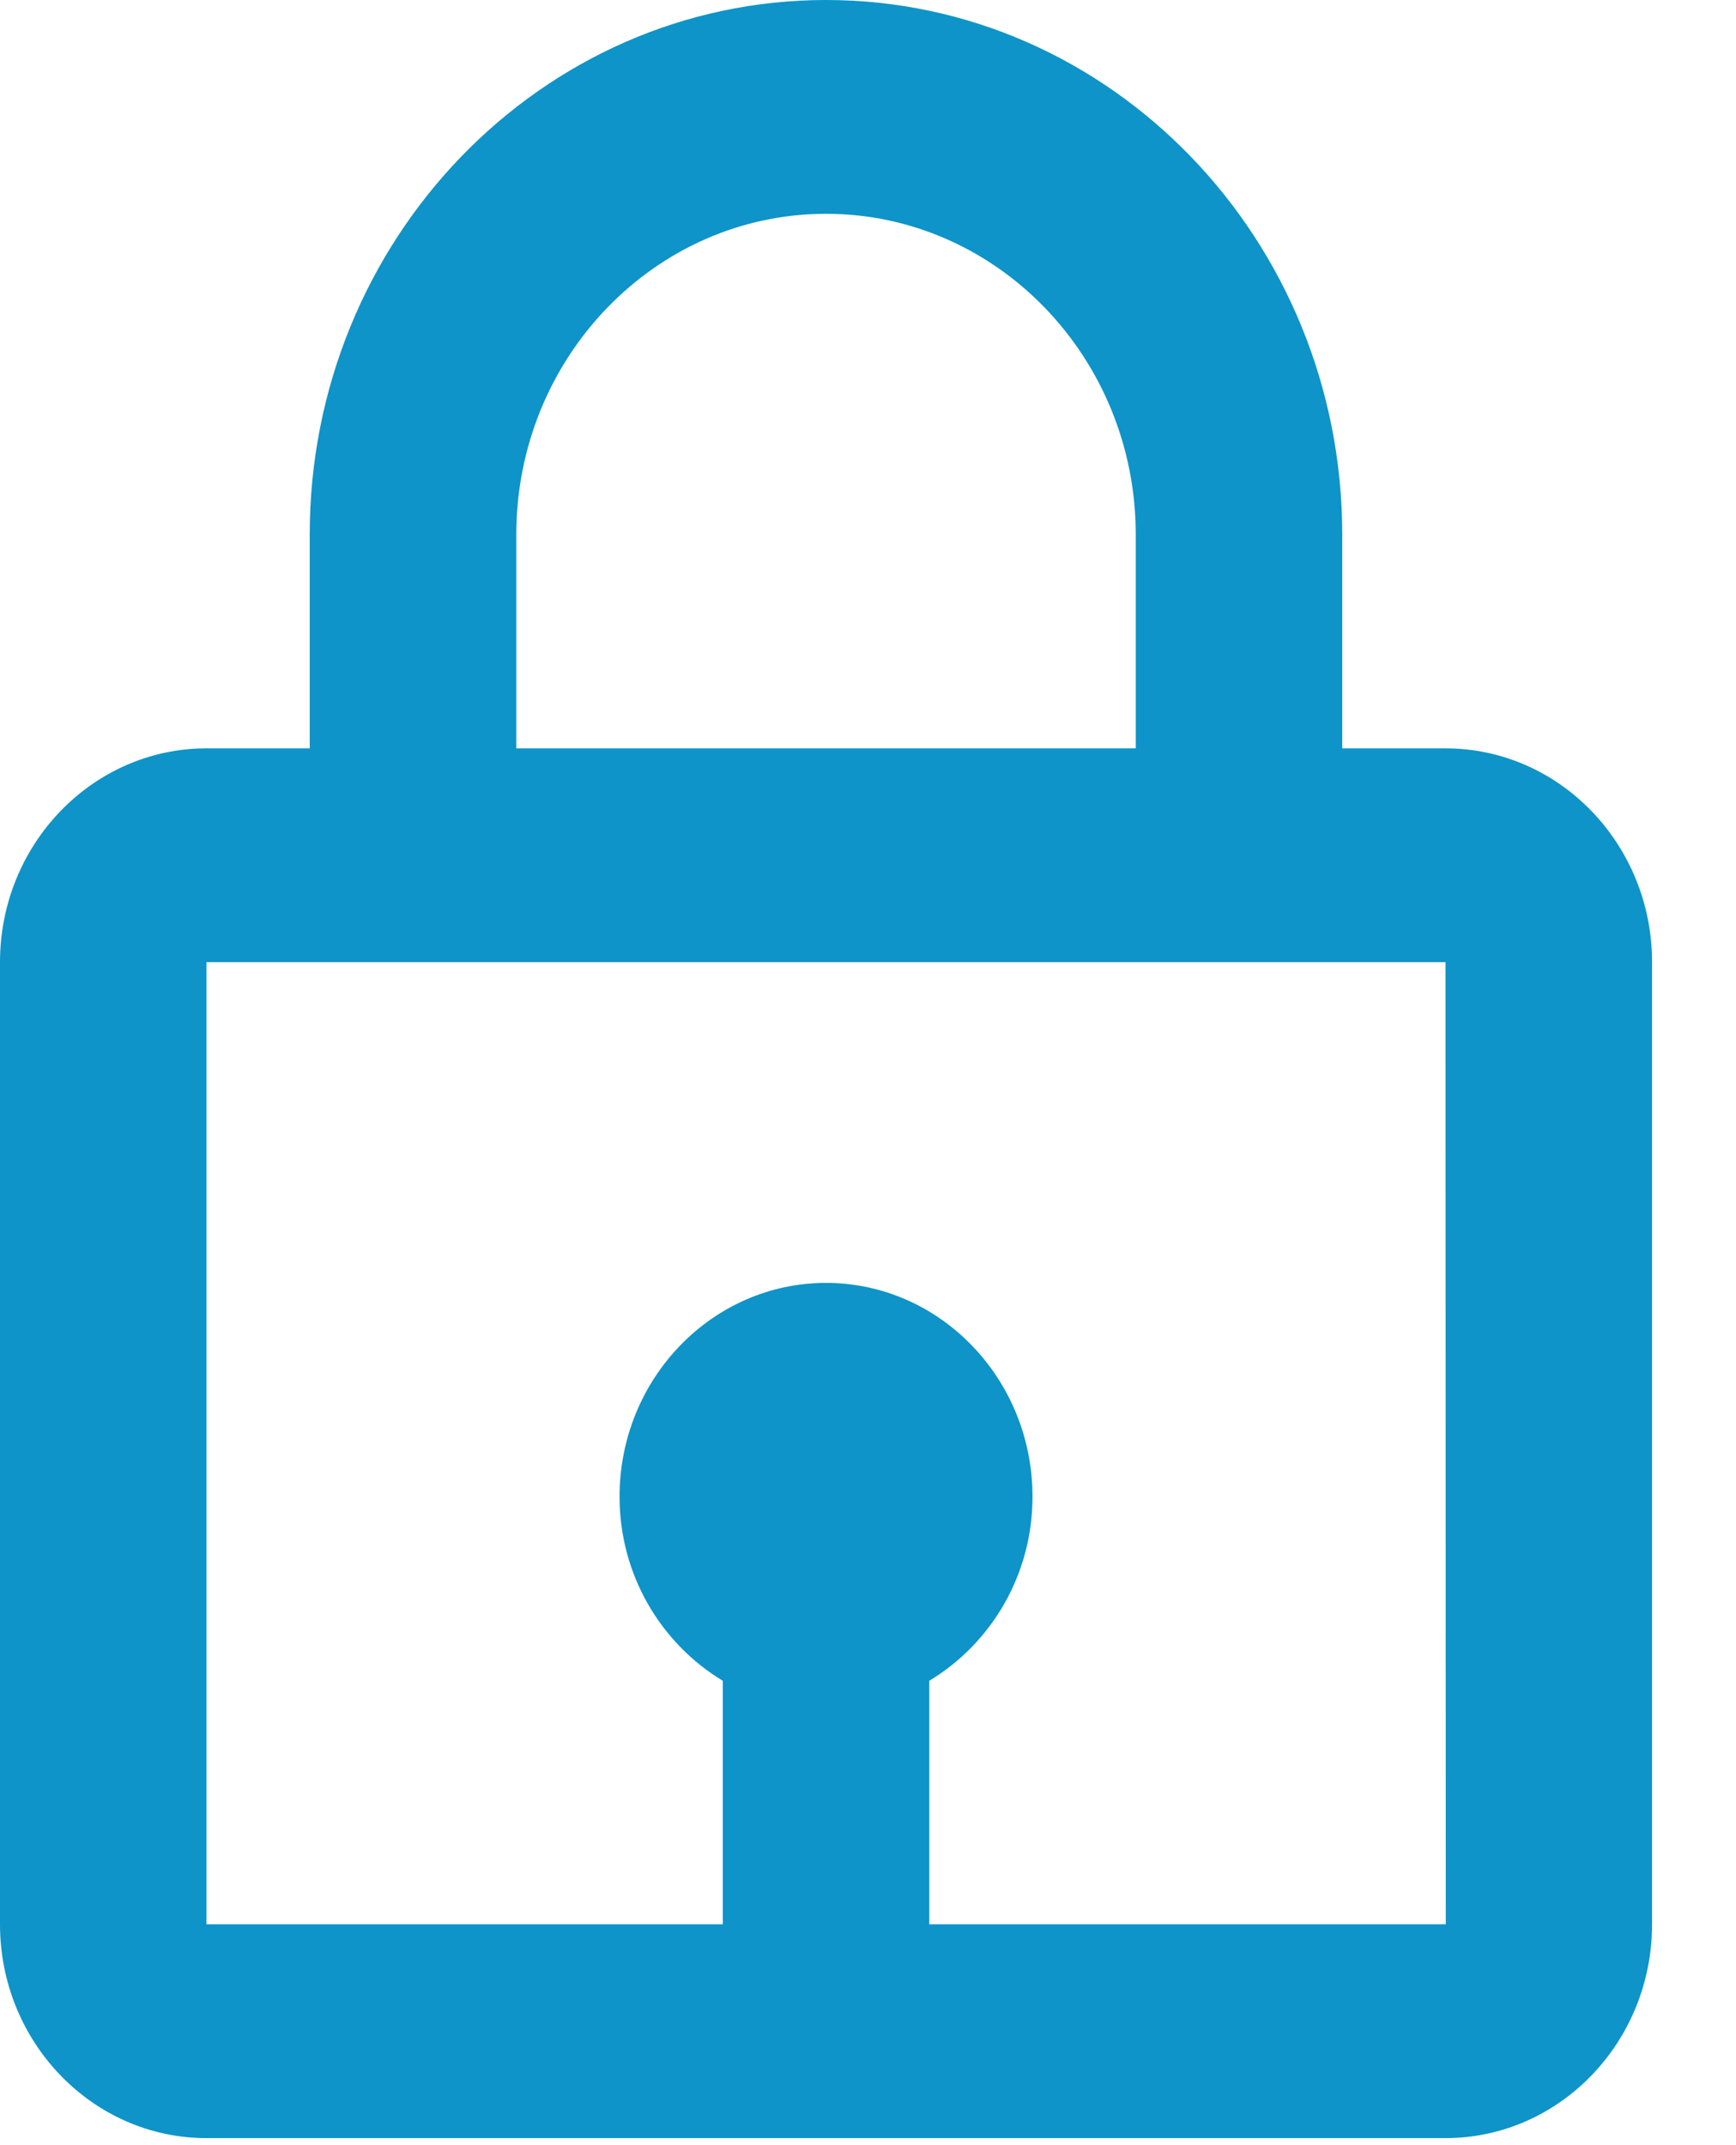
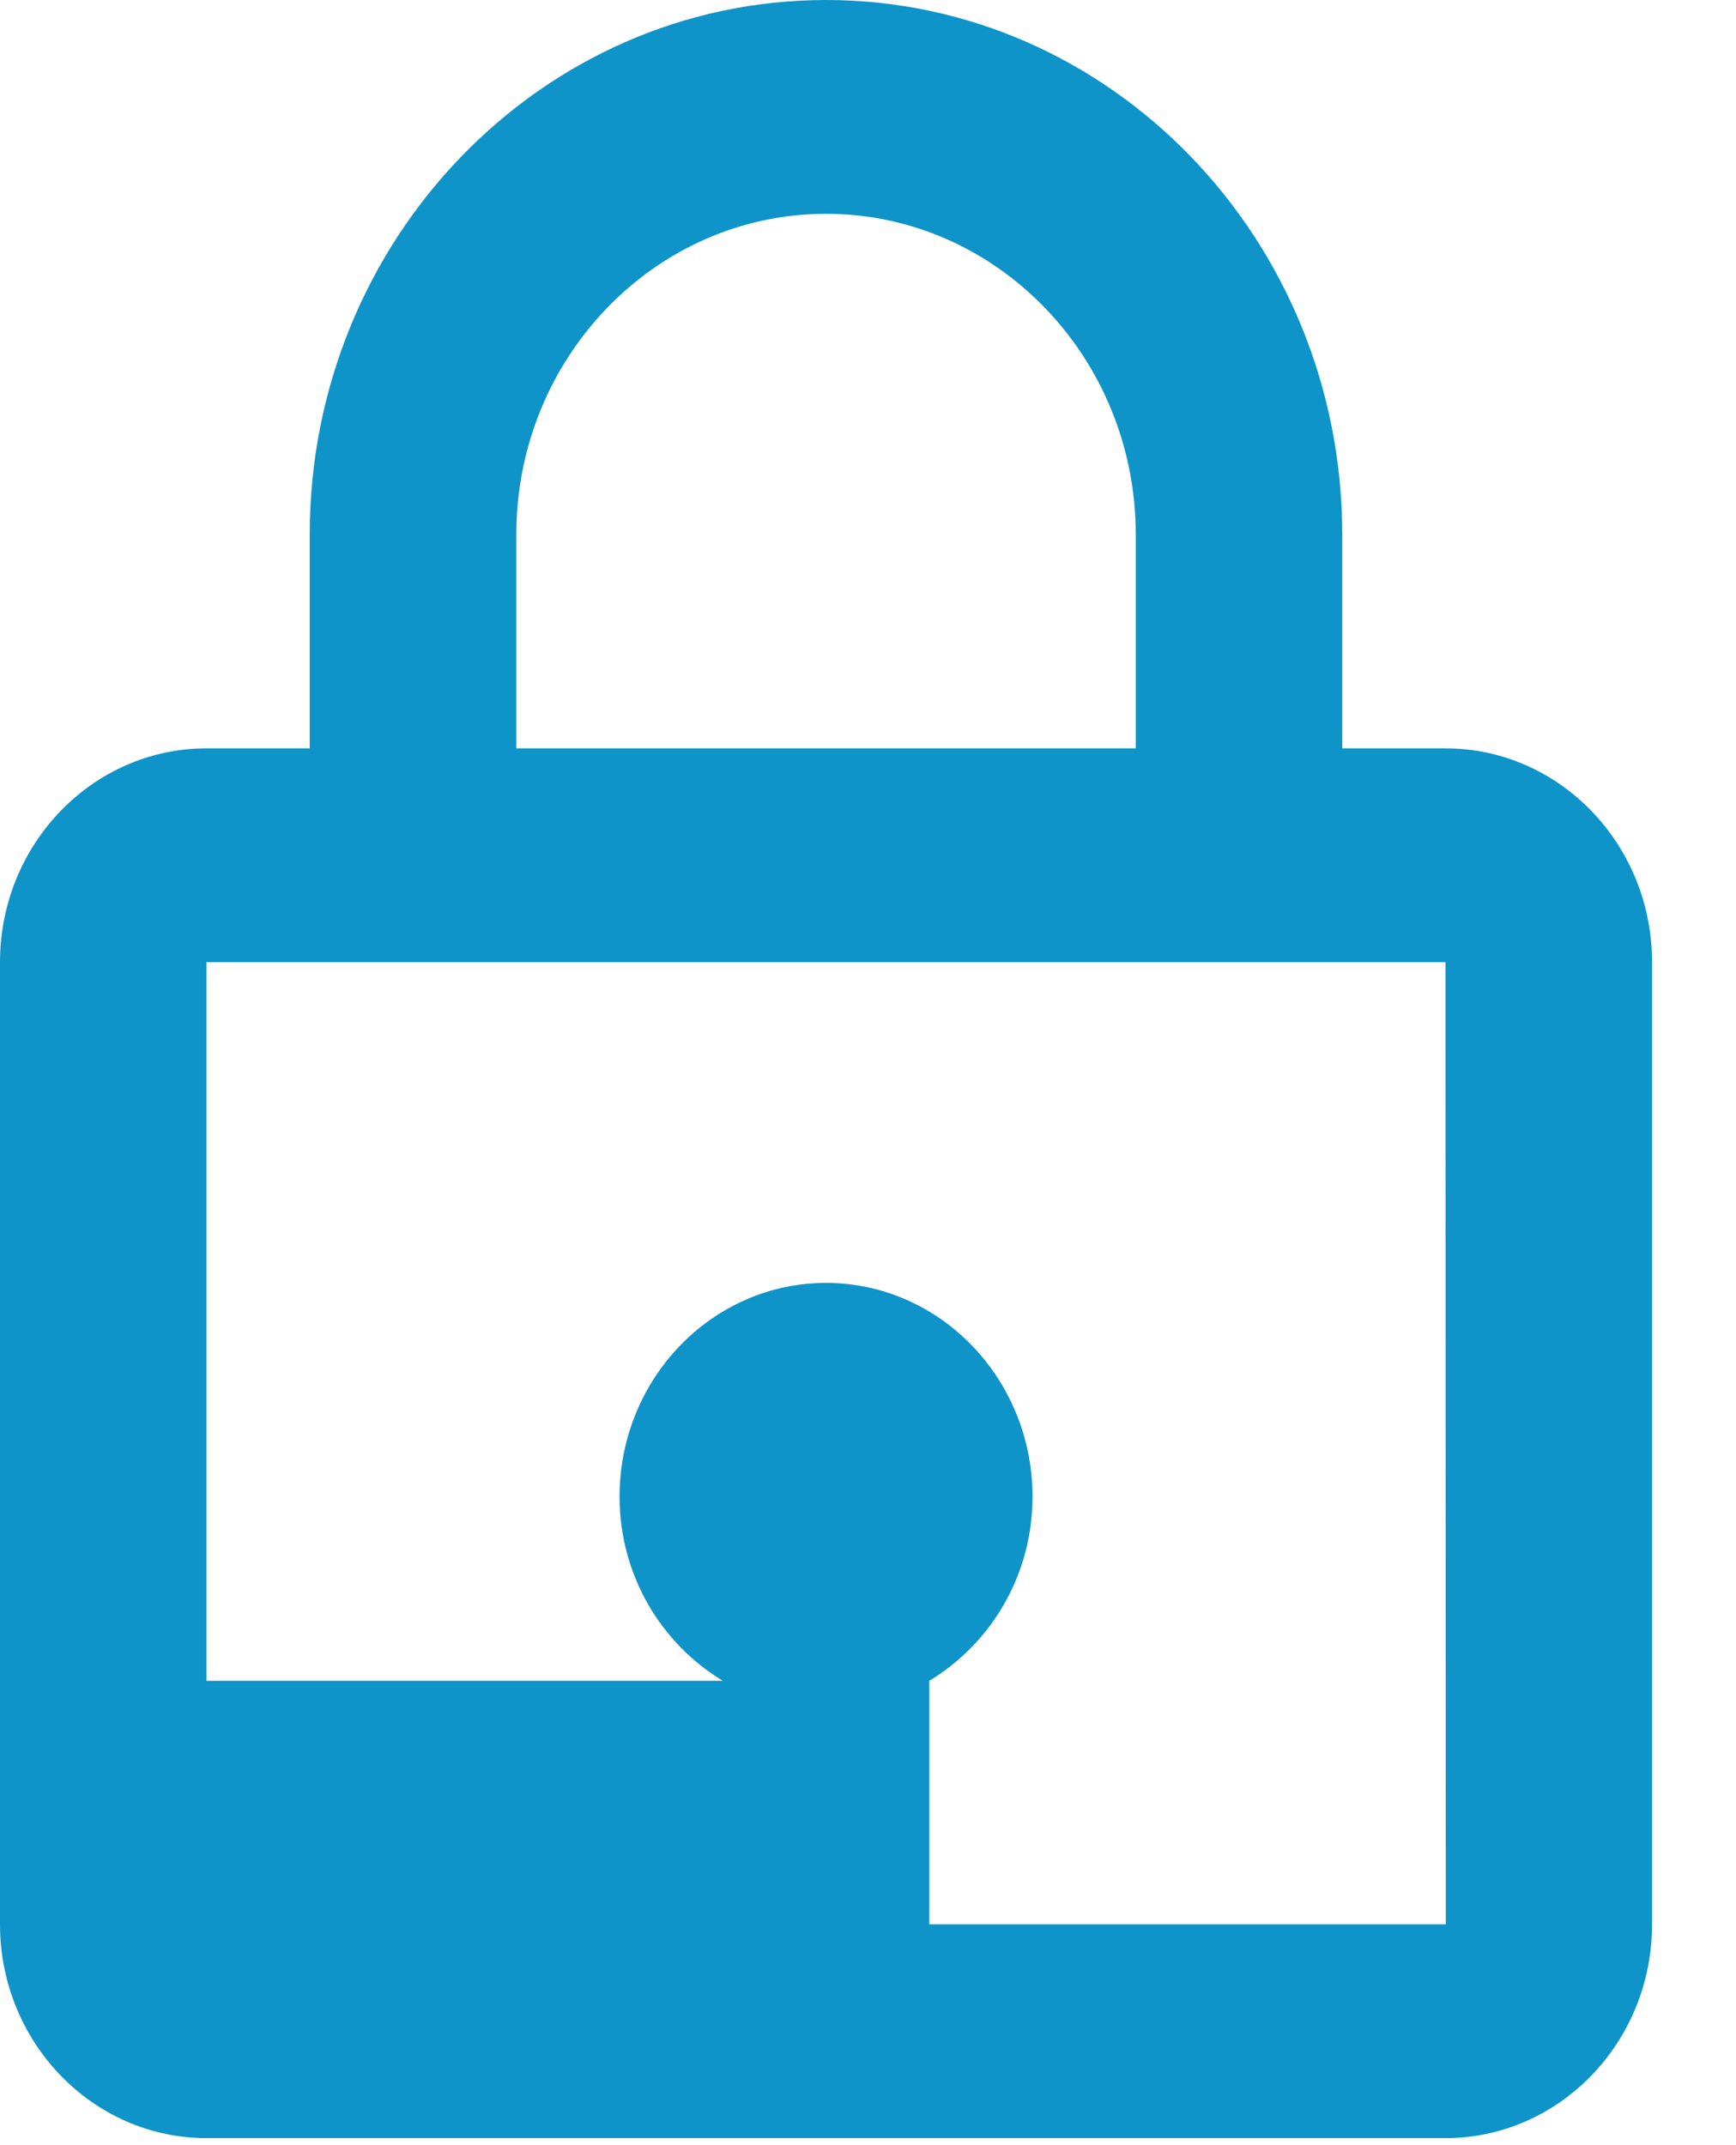
<svg xmlns="http://www.w3.org/2000/svg" width="17" height="21" viewBox="0 0 17 21" fill="none">
-   <path d="M8.089 0C5.301 0 3.033 2.347 3.033 5.233V7.326H2.022C0.907 7.326 0 8.265 0 9.419V18.838C0 19.992 0.907 20.931 2.022 20.931H14.155C15.271 20.931 16.178 19.992 16.178 18.838V9.419C16.178 8.265 15.271 7.326 14.155 7.326H13.144V5.233C13.144 2.347 10.877 0 8.089 0ZM5.056 5.233C5.056 3.502 6.417 2.093 8.089 2.093C9.761 2.093 11.122 3.502 11.122 5.233V7.326H5.056V5.233ZM14.158 18.838H9.1V16.454C9.702 16.091 10.111 15.423 10.111 14.652C10.111 13.497 9.204 12.559 8.089 12.559C6.974 12.559 6.067 13.497 6.067 14.652C6.067 15.422 6.476 16.091 7.078 16.454V18.838H2.022V9.419H14.155L14.158 18.838Z" fill="#0E94C8" />
+   <path d="M8.089 0C5.301 0 3.033 2.347 3.033 5.233V7.326H2.022C0.907 7.326 0 8.265 0 9.419V18.838C0 19.992 0.907 20.931 2.022 20.931H14.155C15.271 20.931 16.178 19.992 16.178 18.838V9.419C16.178 8.265 15.271 7.326 14.155 7.326H13.144V5.233C13.144 2.347 10.877 0 8.089 0ZM5.056 5.233C5.056 3.502 6.417 2.093 8.089 2.093C9.761 2.093 11.122 3.502 11.122 5.233V7.326H5.056V5.233ZM14.158 18.838H9.1V16.454C9.702 16.091 10.111 15.423 10.111 14.652C10.111 13.497 9.204 12.559 8.089 12.559C6.974 12.559 6.067 13.497 6.067 14.652C6.067 15.422 6.476 16.091 7.078 16.454H2.022V9.419H14.155L14.158 18.838Z" fill="#0E94C8" />
</svg>